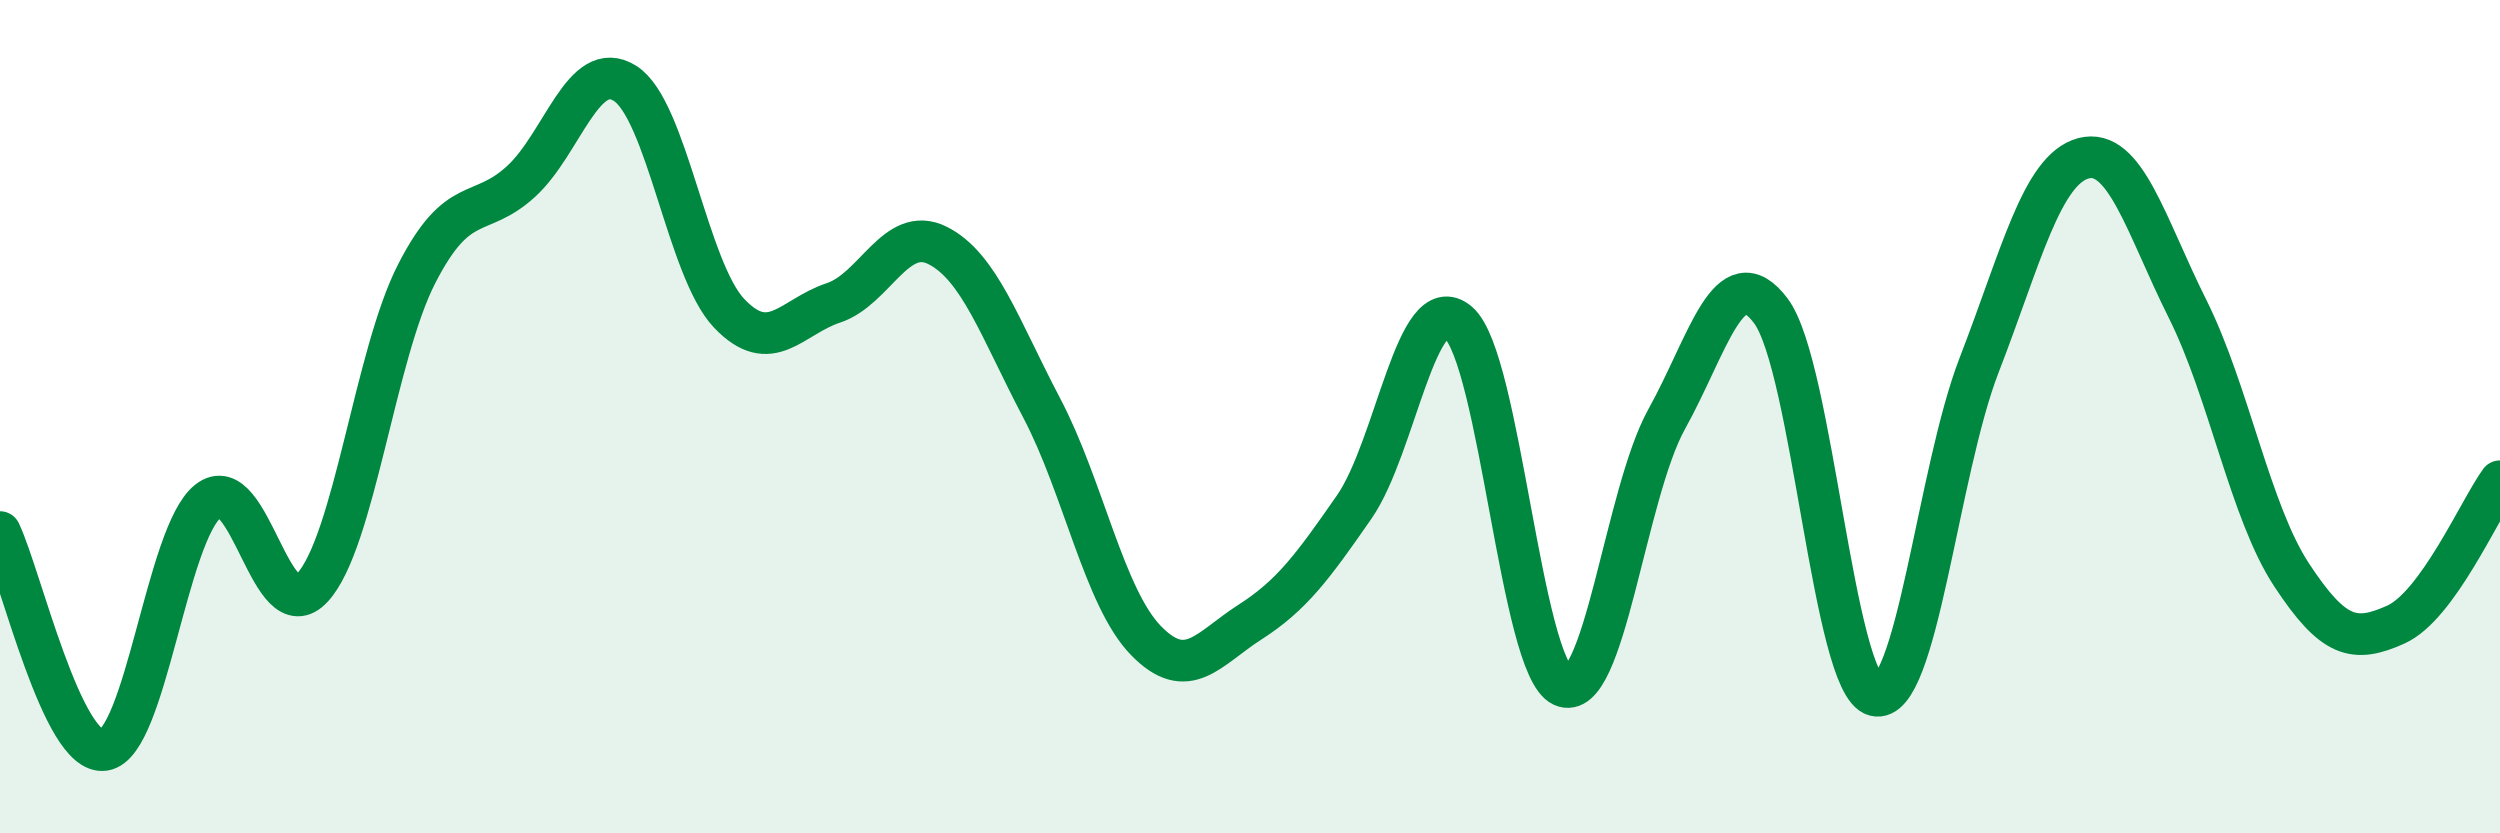
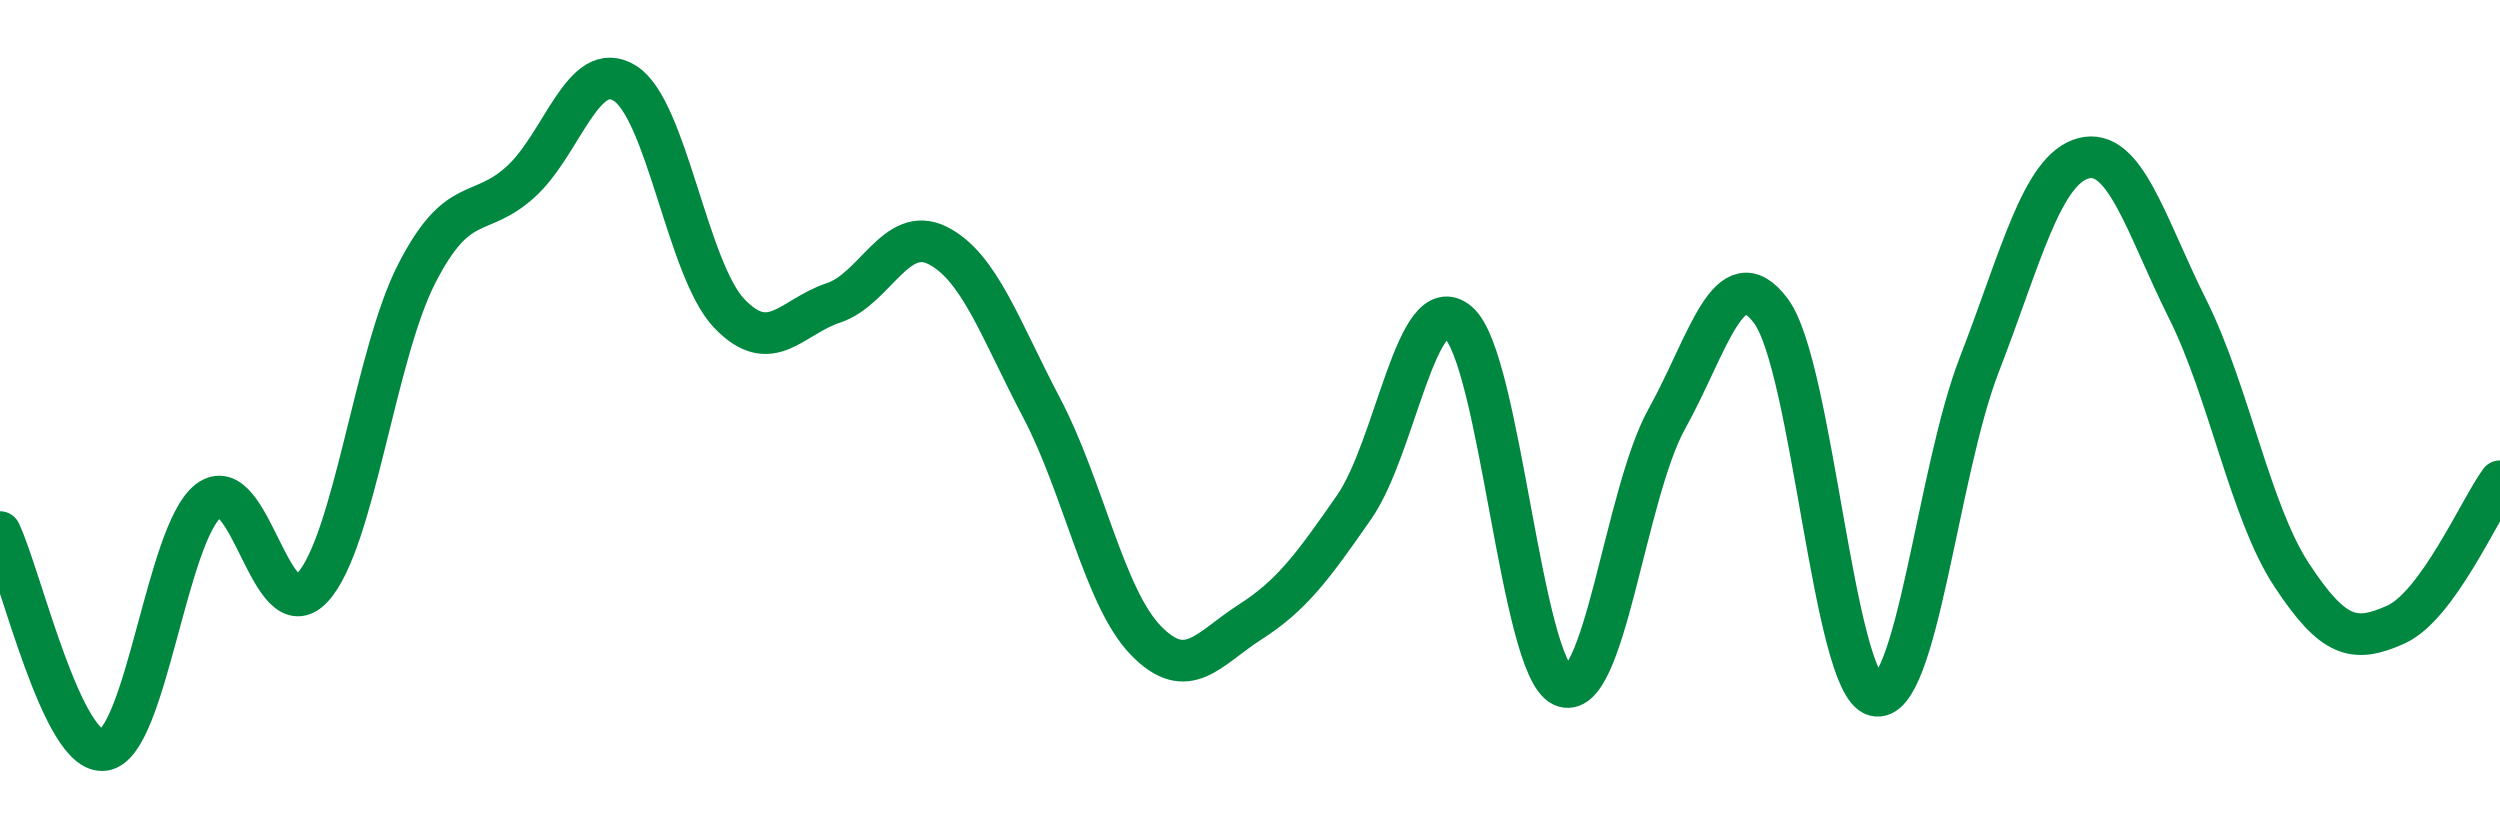
<svg xmlns="http://www.w3.org/2000/svg" width="60" height="20" viewBox="0 0 60 20">
-   <path d="M 0,12.77 C 0.5,13.82 1.5,18.15 2.5,18 C 3.5,17.85 4,12.8 5,12.02 C 6,11.24 6.5,15.19 7.5,14.1 C 8.5,13.01 9,8.52 10,6.57 C 11,4.62 11.5,5.27 12.5,4.36 C 13.5,3.45 14,1.37 15,2 C 16,2.63 16.5,6.47 17.5,7.52 C 18.5,8.57 19,7.6 20,7.27 C 21,6.94 21.5,5.39 22.5,5.89 C 23.5,6.39 24,7.89 25,9.79 C 26,11.69 26.5,14.34 27.5,15.37 C 28.5,16.4 29,15.57 30,14.93 C 31,14.29 31.5,13.61 32.5,12.17 C 33.5,10.73 34,6.88 35,7.74 C 36,8.6 36.5,16 37.5,16.46 C 38.5,16.92 39,11.86 40,10.06 C 41,8.26 41.5,6.13 42.5,7.46 C 43.5,8.79 44,16.43 45,16.69 C 46,16.95 46.5,11.34 47.5,8.76 C 48.5,6.18 49,4.07 50,3.8 C 51,3.53 51.5,5.41 52.5,7.41 C 53.5,9.41 54,12.28 55,13.8 C 56,15.32 56.5,15.44 57.5,14.99 C 58.5,14.54 59.5,12.24 60,11.55L60 20L0 20Z" fill="#008740" opacity="0.1" stroke-linecap="round" stroke-linejoin="round" />
  <path d="M 0,12.77 C 0.5,13.82 1.5,18.15 2.5,18 C 3.5,17.85 4,12.8 5,12.02 C 6,11.24 6.5,15.19 7.5,14.1 C 8.5,13.01 9,8.52 10,6.57 C 11,4.62 11.5,5.27 12.5,4.36 C 13.5,3.45 14,1.37 15,2 C 16,2.63 16.5,6.47 17.5,7.52 C 18.5,8.57 19,7.6 20,7.27 C 21,6.94 21.5,5.39 22.5,5.89 C 23.5,6.39 24,7.89 25,9.79 C 26,11.69 26.5,14.34 27.5,15.37 C 28.5,16.4 29,15.57 30,14.93 C 31,14.29 31.5,13.61 32.5,12.17 C 33.5,10.73 34,6.88 35,7.74 C 36,8.6 36.5,16 37.5,16.46 C 38.5,16.92 39,11.86 40,10.06 C 41,8.26 41.5,6.13 42.5,7.46 C 43.5,8.79 44,16.43 45,16.69 C 46,16.95 46.5,11.34 47.5,8.76 C 48.5,6.18 49,4.07 50,3.8 C 51,3.53 51.5,5.41 52.5,7.41 C 53.5,9.41 54,12.28 55,13.8 C 56,15.32 56.5,15.44 57.5,14.99 C 58.5,14.54 59.5,12.24 60,11.55" stroke="#008740" stroke-width="1" fill="none" stroke-linecap="round" stroke-linejoin="round" />
</svg>